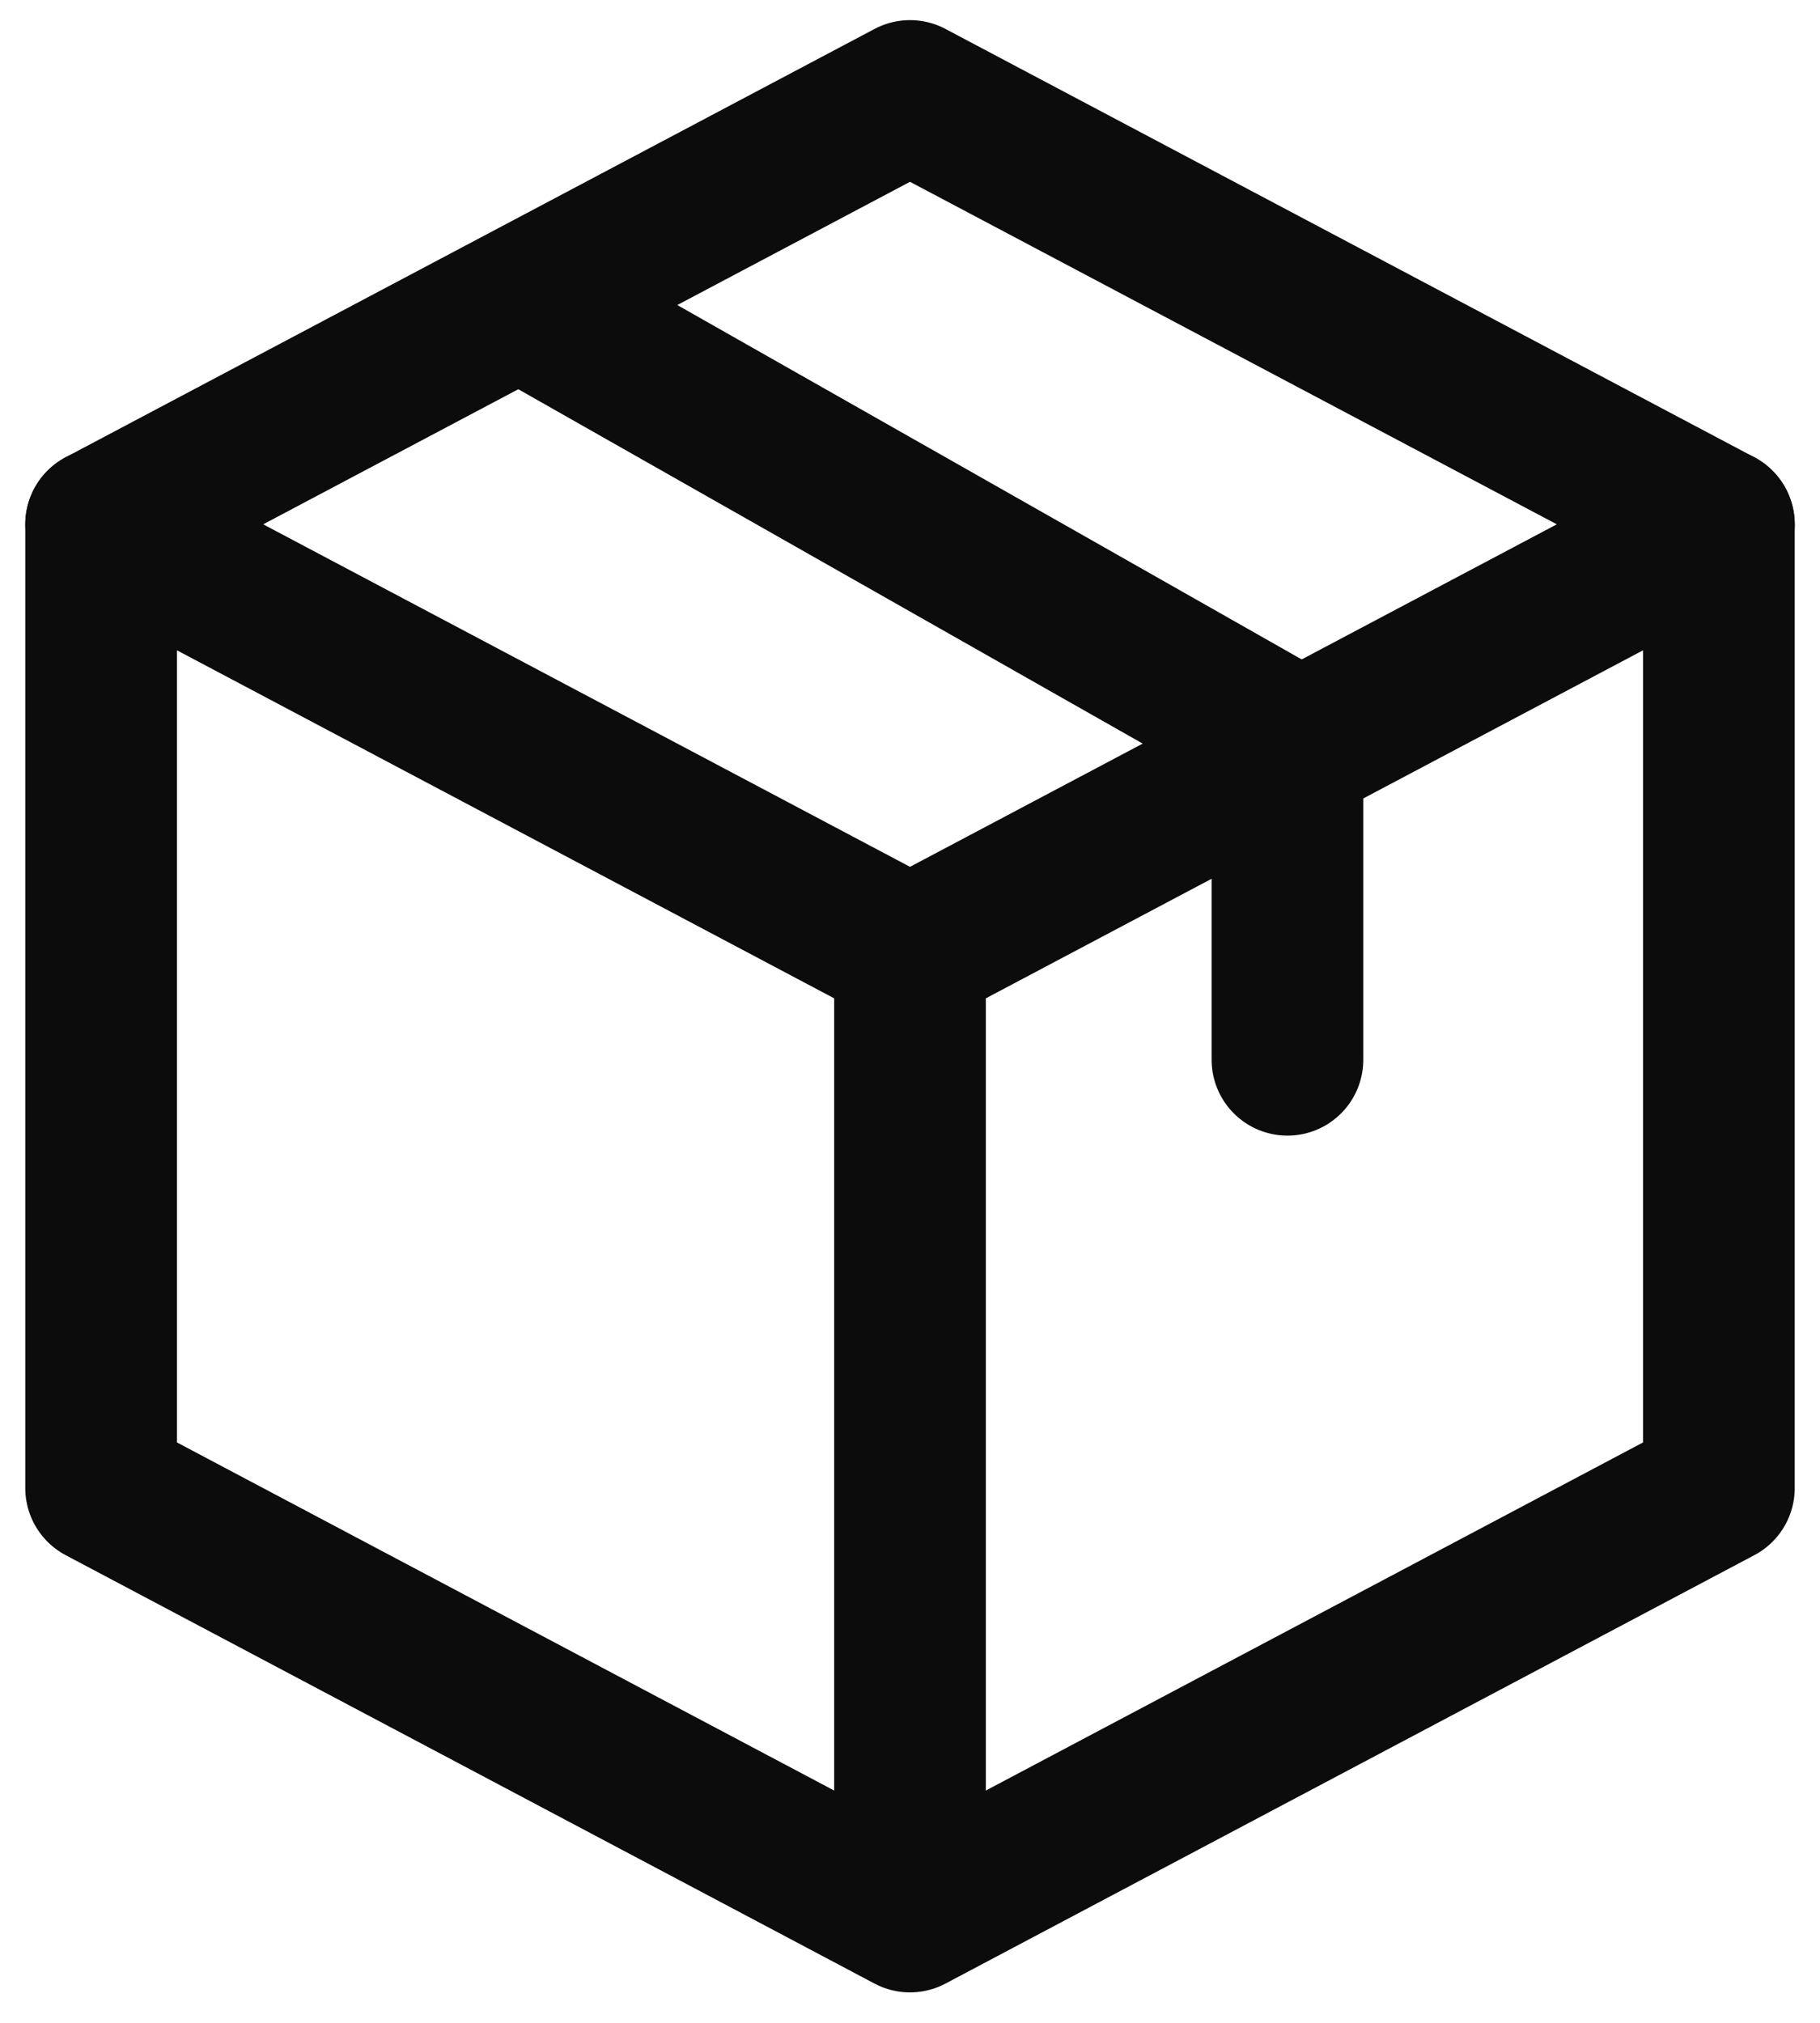
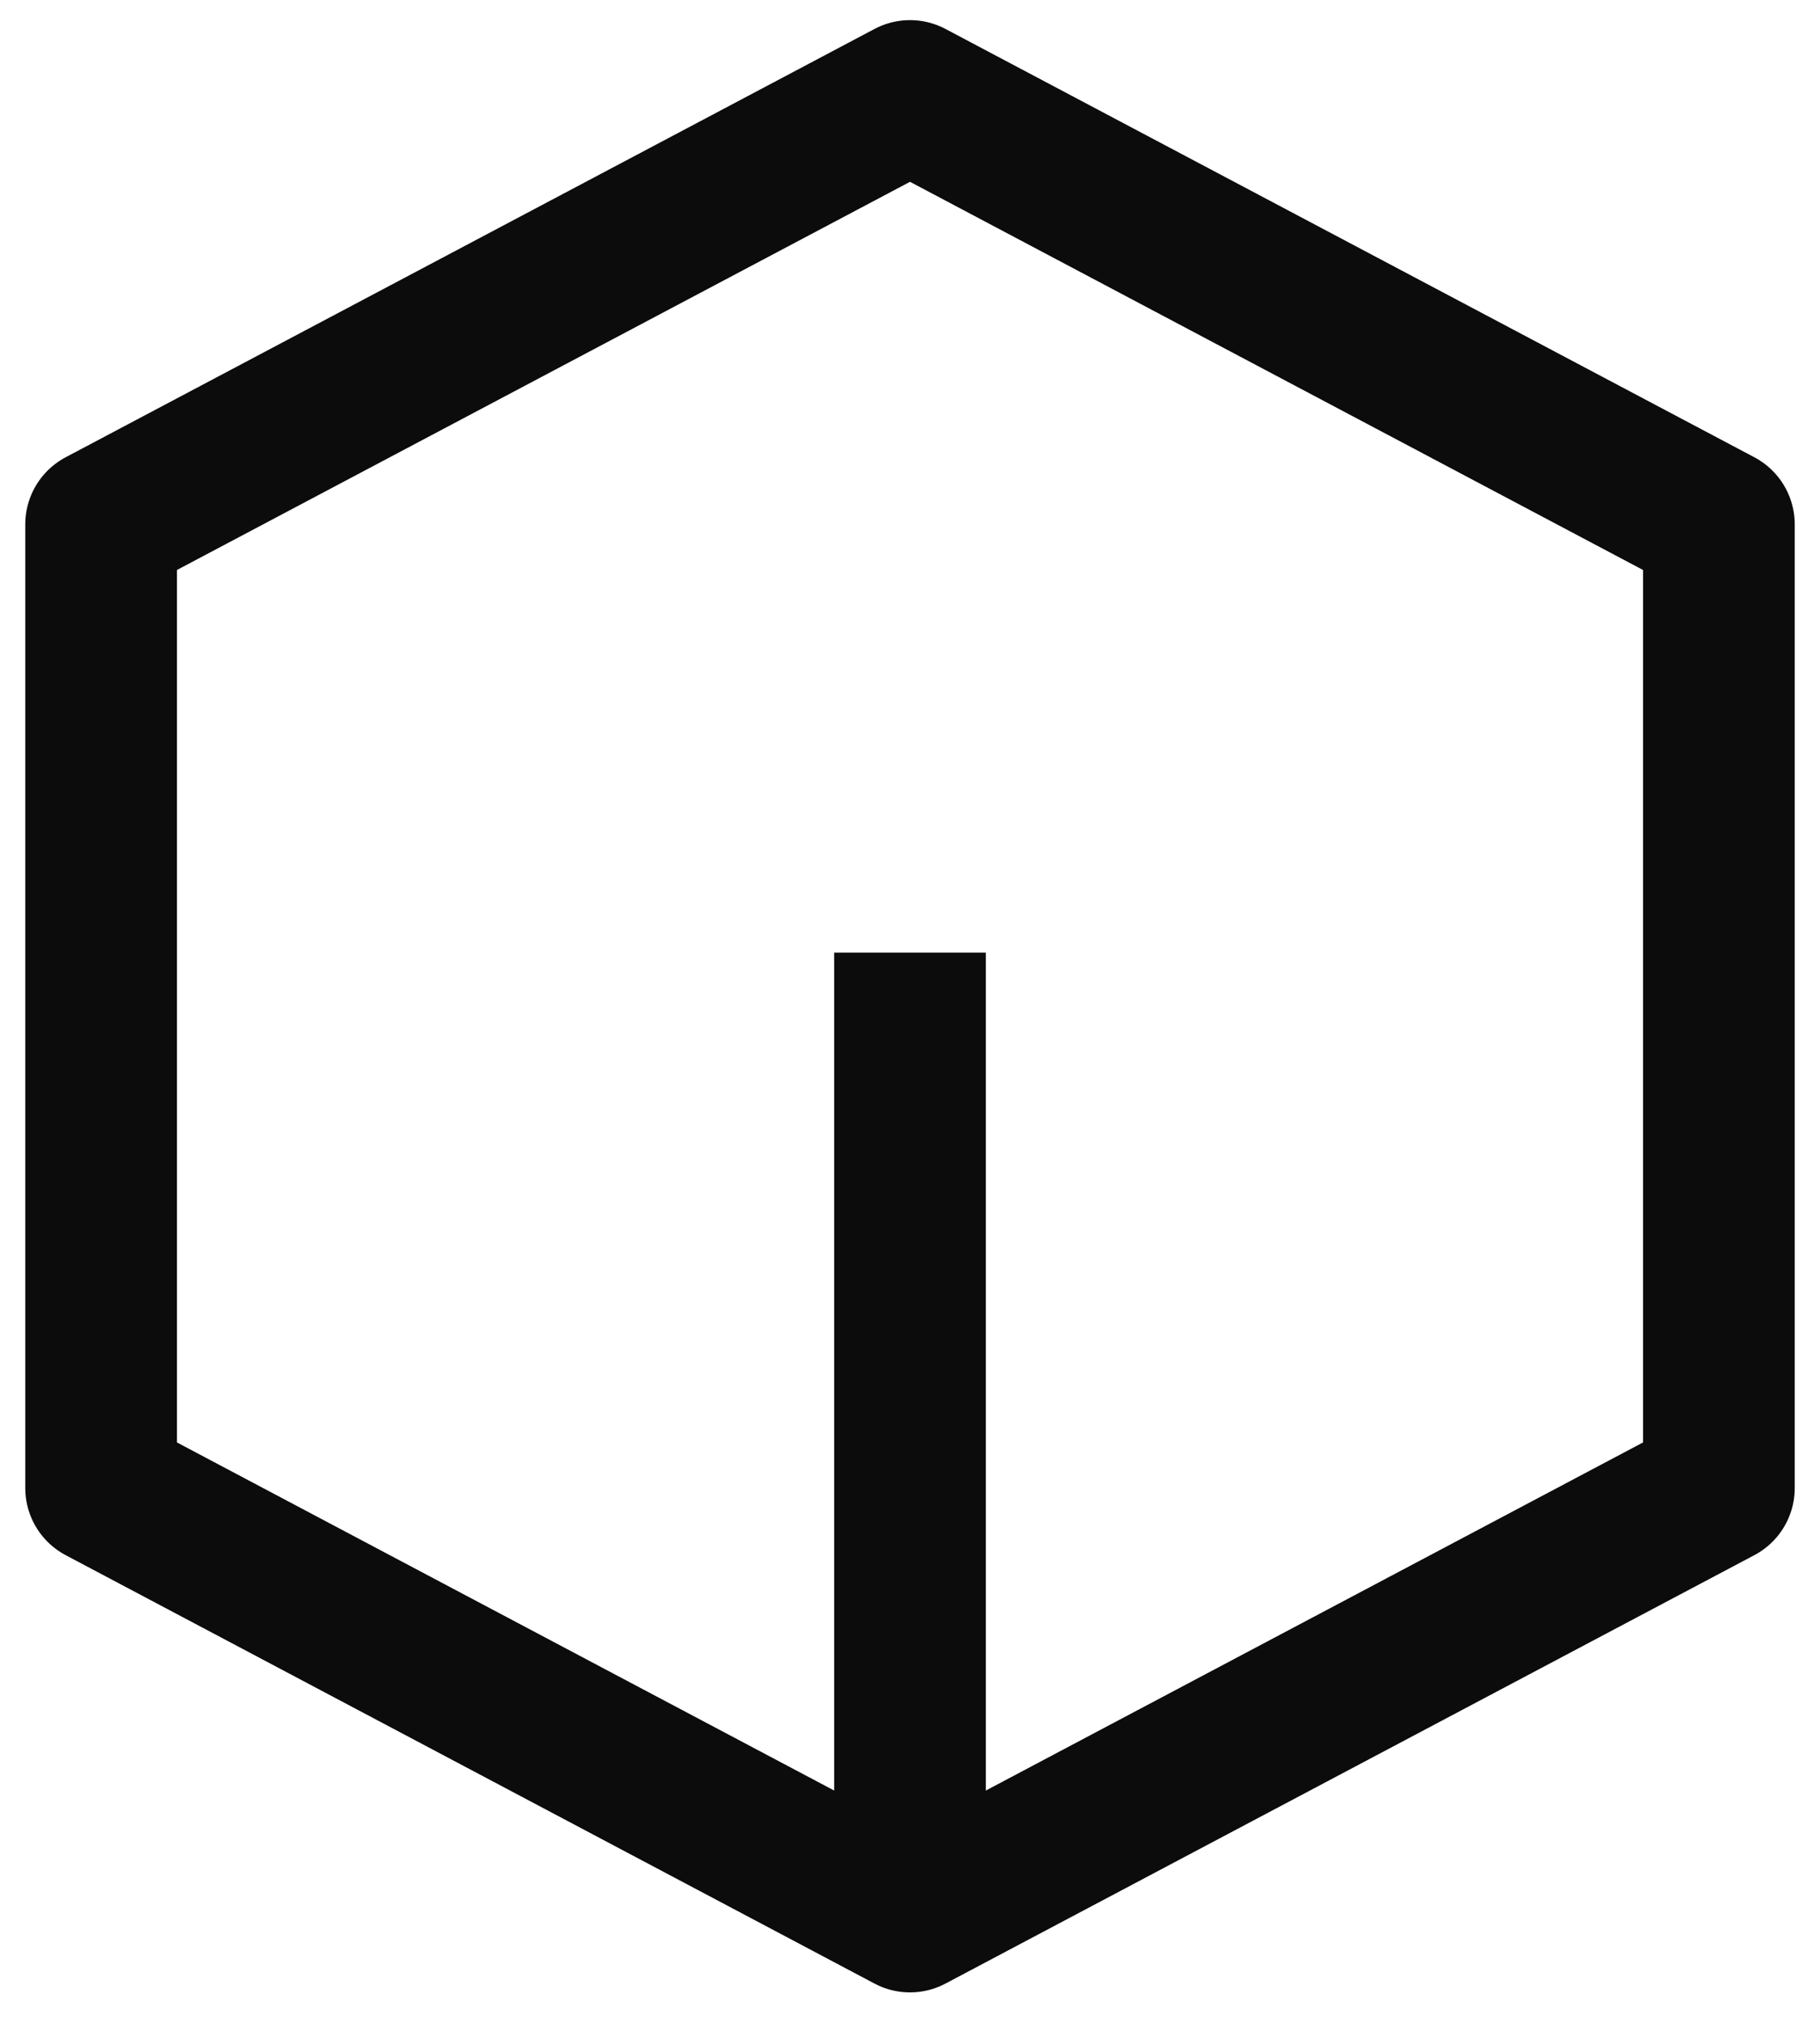
<svg xmlns="http://www.w3.org/2000/svg" width="18" height="20" viewBox="0 0 18 20" fill="none">
  <path d="M9 9.419L9 18.949" stroke="#0C0C0D" stroke-width="1.5" stroke-linejoin="round" />
-   <path d="M5.267 3.066L12.733 7.302L12.733 10.478" stroke="#0C0C0D" stroke-width="1.5" stroke-linecap="round" stroke-linejoin="round" />
-   <path d="M1 5.184L9 9.419L17 5.184" stroke="#0C0C0D" stroke-width="1.5" stroke-linecap="round" />
  <path d="M9 0.949L17 5.184V14.713L9 18.949L1 14.713V5.184L9 0.949Z" stroke="#0C0C0D" stroke-width="1.5" stroke-linejoin="round" />
</svg>